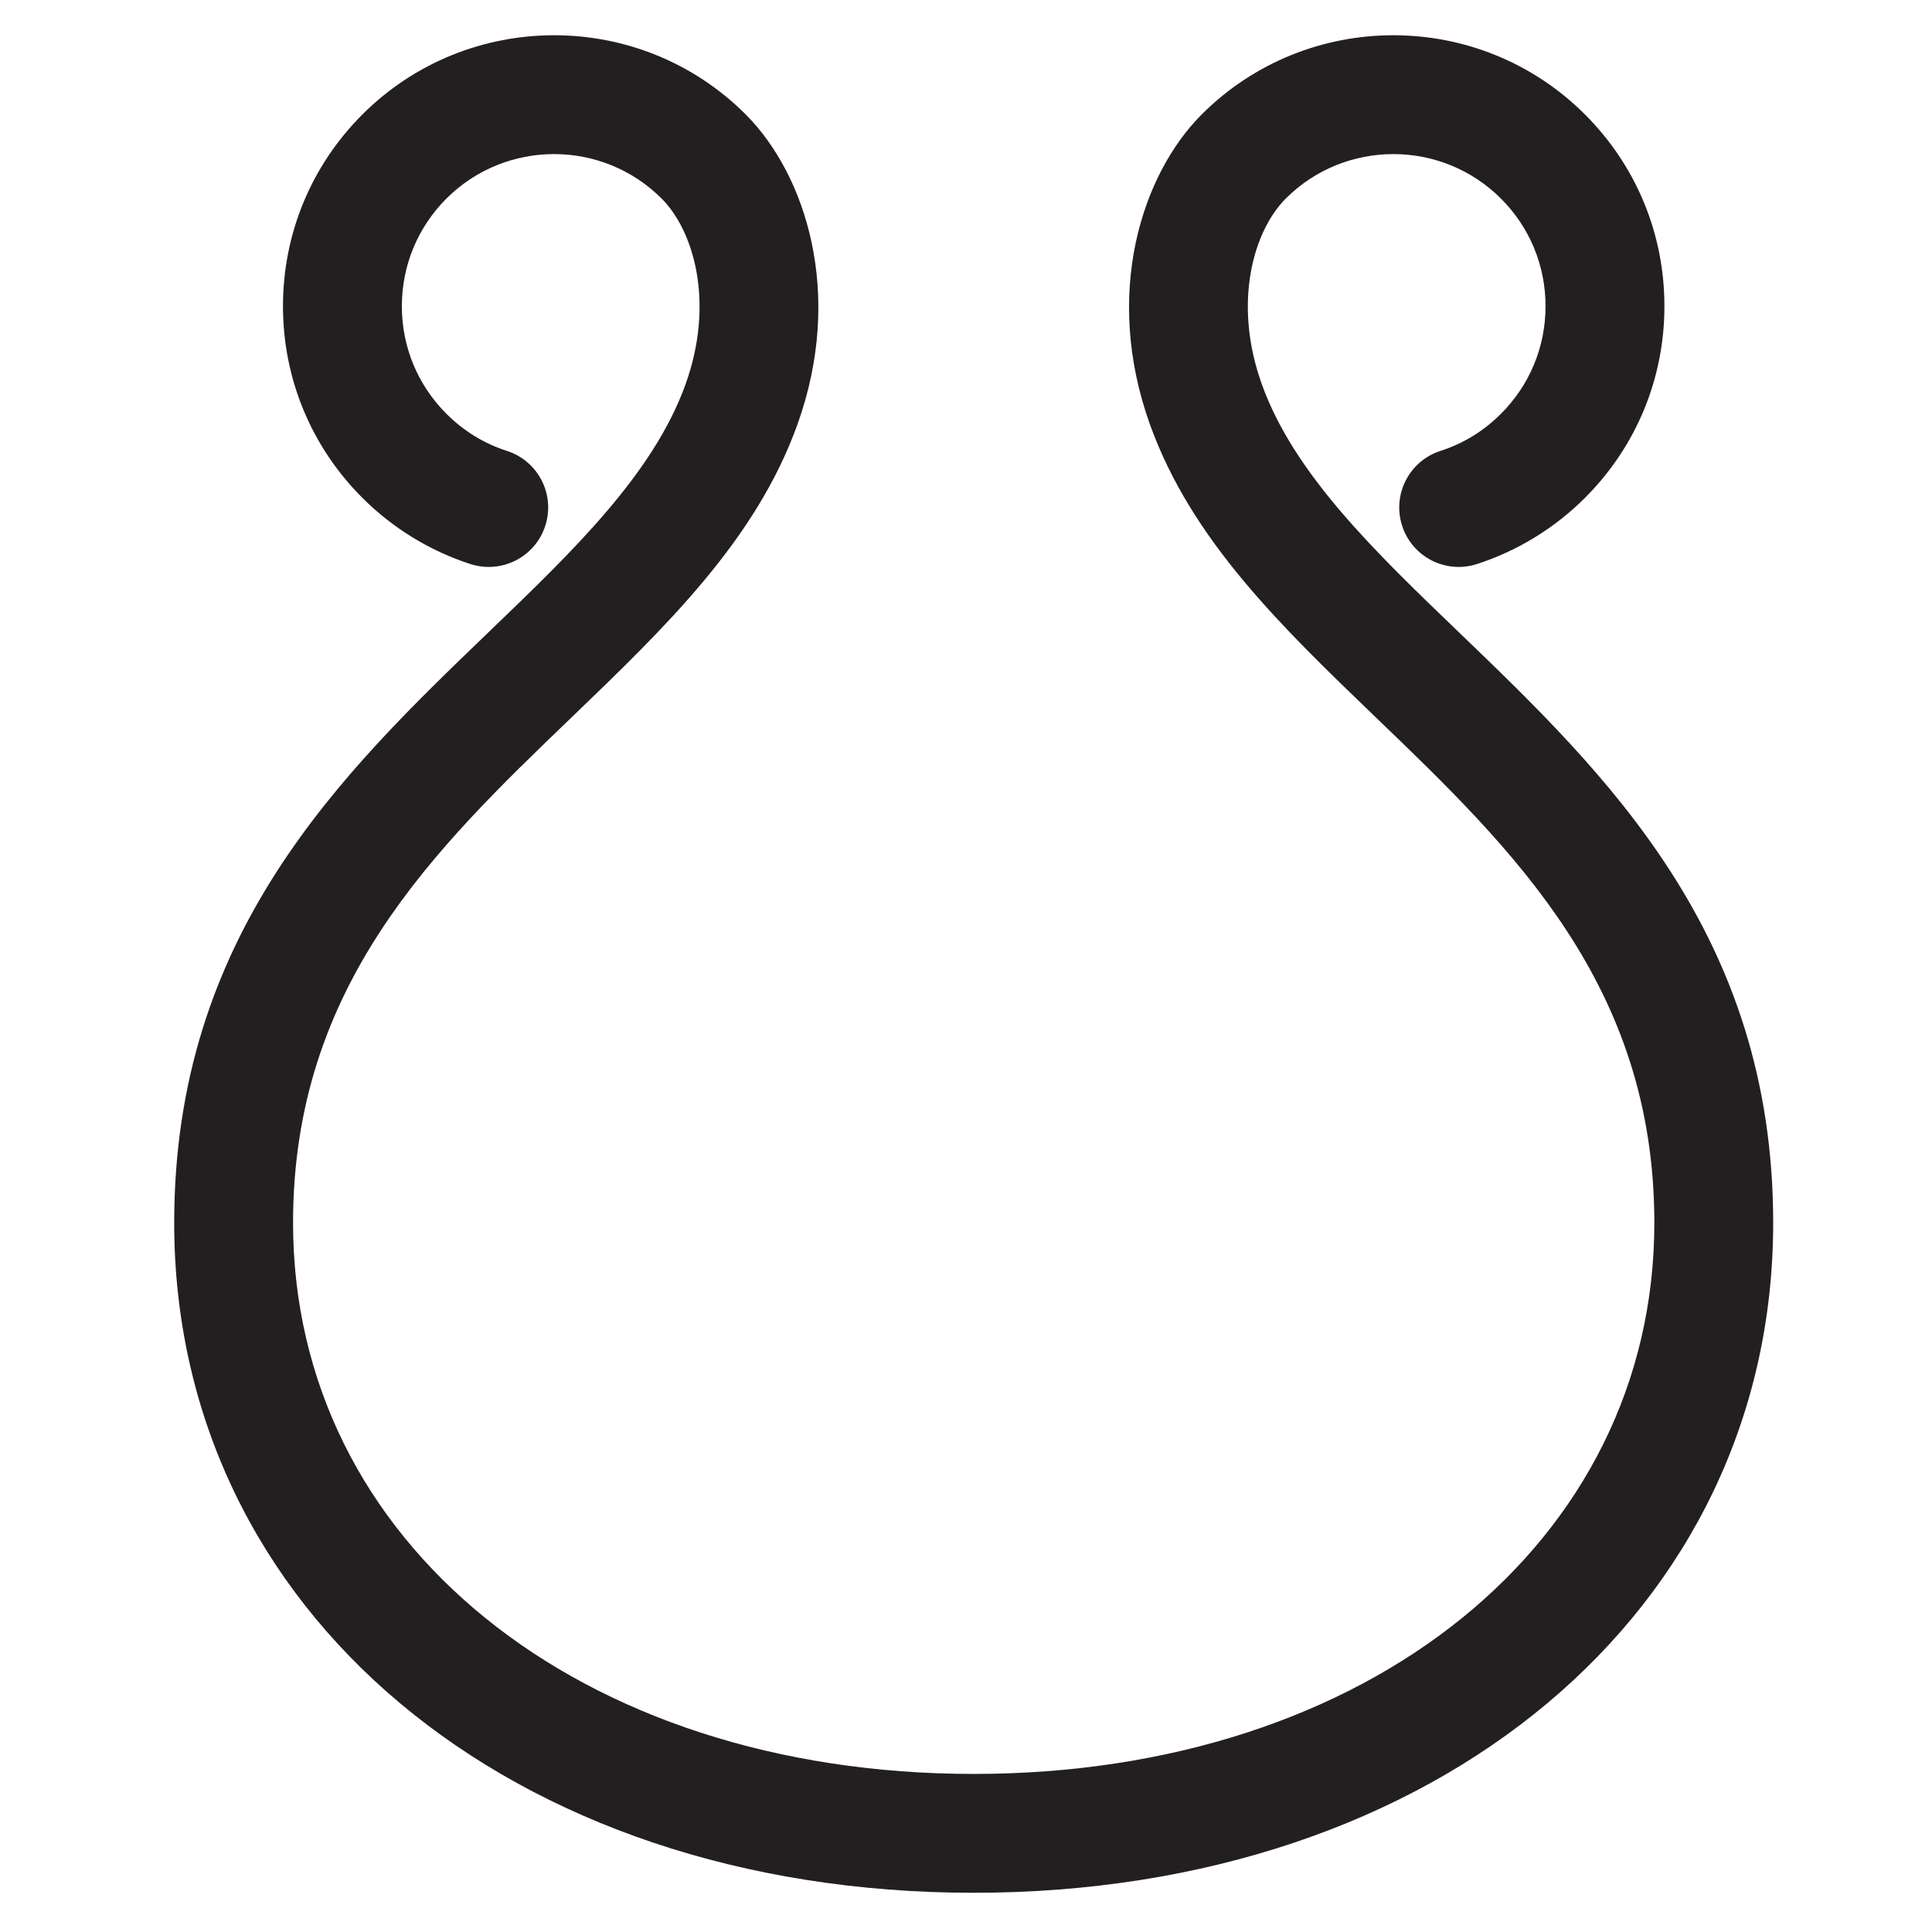
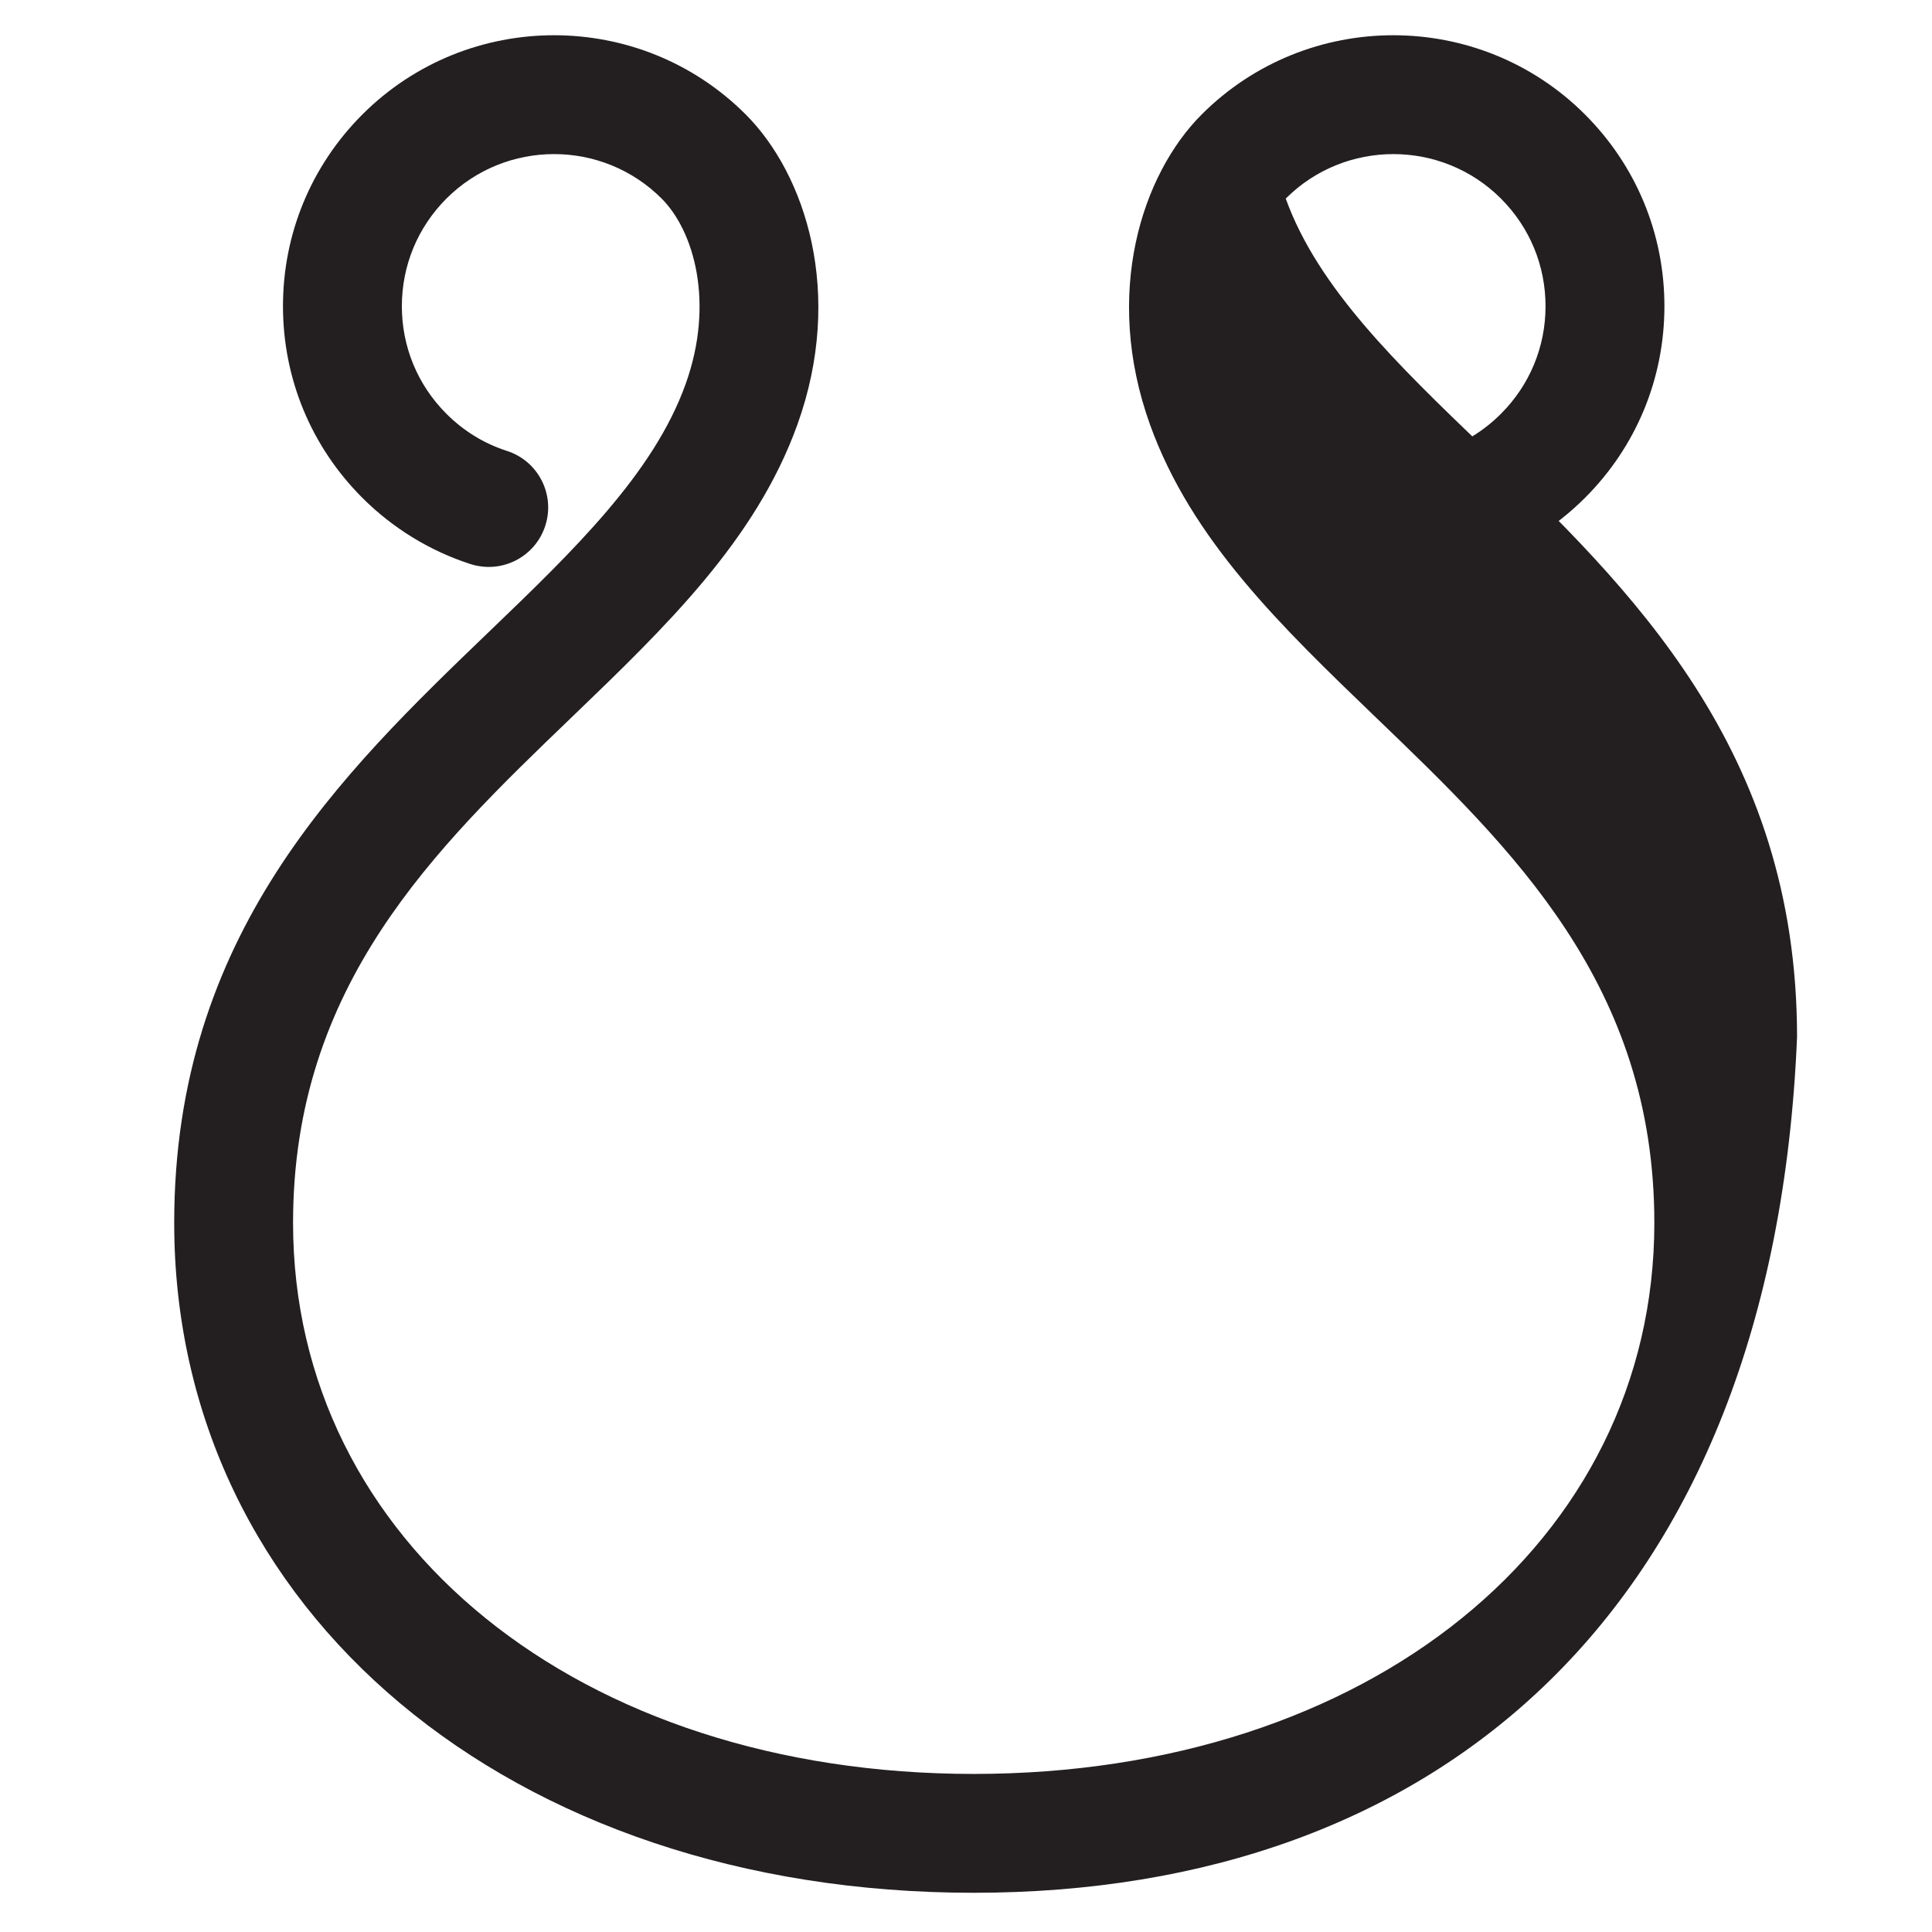
<svg xmlns="http://www.w3.org/2000/svg" version="1.1" id="Ebene_1" x="0px" y="0px" width="60px" height="60px" viewBox="0 0 60 60" enable-background="new 0 0 60 60" xml:space="preserve">
  <g>
-     <path fill="#231F20" d="M30.239,58.782c-14.387,0-24.829-8.75-24.829-20.806c0-8.954,5.19-13.945,9.77-18.349   c2.629-2.526,5.11-4.913,6.109-7.689c0.915-2.542,0.257-4.773-0.741-5.771c-1.842-1.842-4.84-1.842-6.684,0   C12.972,7.06,12.48,8.247,12.48,9.51c0,1.262,0.491,2.448,1.384,3.341c0.536,0.535,1.168,0.924,1.881,1.153   c0.97,0.313,1.503,1.354,1.189,2.324c-0.312,0.969-1.352,1.502-2.324,1.189c-1.256-0.405-2.417-1.116-3.356-2.056   c-1.59-1.589-2.466-3.703-2.466-5.952s0.876-4.363,2.466-5.954c3.284-3.28,8.625-3.281,11.905,0   c1.855,1.856,3.071,5.555,1.604,9.633c-1.292,3.589-4.076,6.267-7.024,9.102c-4.246,4.082-8.638,8.305-8.638,15.687   c0,9.916,8.89,17.114,21.138,17.114s21.138-7.198,21.138-17.114c0-7.382-4.392-11.604-8.638-15.687   c-2.948-2.835-5.732-5.513-7.024-9.102c-1.467-4.078-0.251-7.776,1.604-9.633c3.281-3.28,8.621-3.281,11.904,0   c1.591,1.591,2.467,3.705,2.467,5.954s-0.876,4.363-2.467,5.952c-0.938,0.939-2.1,1.65-3.355,2.056   c-0.972,0.313-2.012-0.221-2.324-1.189c-0.313-0.971,0.22-2.011,1.189-2.324c0.713-0.229,1.345-0.618,1.88-1.153   c0.894-0.893,1.385-2.079,1.385-3.341c0-1.263-0.491-2.45-1.385-3.343c-1.842-1.842-4.841-1.842-6.683,0   c-0.998,0.998-1.656,3.229-0.741,5.771c0.999,2.776,3.48,5.163,6.109,7.689c4.579,4.403,9.77,9.395,9.77,18.349   C55.068,50.032,44.626,58.782,30.239,58.782z" />
+     <path fill="#231F20" d="M30.239,58.782c-14.387,0-24.829-8.75-24.829-20.806c0-8.954,5.19-13.945,9.77-18.349   c2.629-2.526,5.11-4.913,6.109-7.689c0.915-2.542,0.257-4.773-0.741-5.771c-1.842-1.842-4.84-1.842-6.684,0   C12.972,7.06,12.48,8.247,12.48,9.51c0,1.262,0.491,2.448,1.384,3.341c0.536,0.535,1.168,0.924,1.881,1.153   c0.97,0.313,1.503,1.354,1.189,2.324c-0.312,0.969-1.352,1.502-2.324,1.189c-1.256-0.405-2.417-1.116-3.356-2.056   c-1.59-1.589-2.466-3.703-2.466-5.952s0.876-4.363,2.466-5.954c3.284-3.28,8.625-3.281,11.905,0   c1.855,1.856,3.071,5.555,1.604,9.633c-1.292,3.589-4.076,6.267-7.024,9.102c-4.246,4.082-8.638,8.305-8.638,15.687   c0,9.916,8.89,17.114,21.138,17.114s21.138-7.198,21.138-17.114c0-7.382-4.392-11.604-8.638-15.687   c-2.948-2.835-5.732-5.513-7.024-9.102c-1.467-4.078-0.251-7.776,1.604-9.633c3.281-3.28,8.621-3.281,11.904,0   c1.591,1.591,2.467,3.705,2.467,5.954s-0.876,4.363-2.467,5.952c-0.938,0.939-2.1,1.65-3.355,2.056   c-0.972,0.313-2.012-0.221-2.324-1.189c-0.313-0.971,0.22-2.011,1.189-2.324c0.713-0.229,1.345-0.618,1.88-1.153   c0.894-0.893,1.385-2.079,1.385-3.341c0-1.263-0.491-2.45-1.385-3.343c-1.842-1.842-4.841-1.842-6.683,0   c0.999,2.776,3.48,5.163,6.109,7.689c4.579,4.403,9.77,9.395,9.77,18.349   C55.068,50.032,44.626,58.782,30.239,58.782z" />
  </g>
</svg>